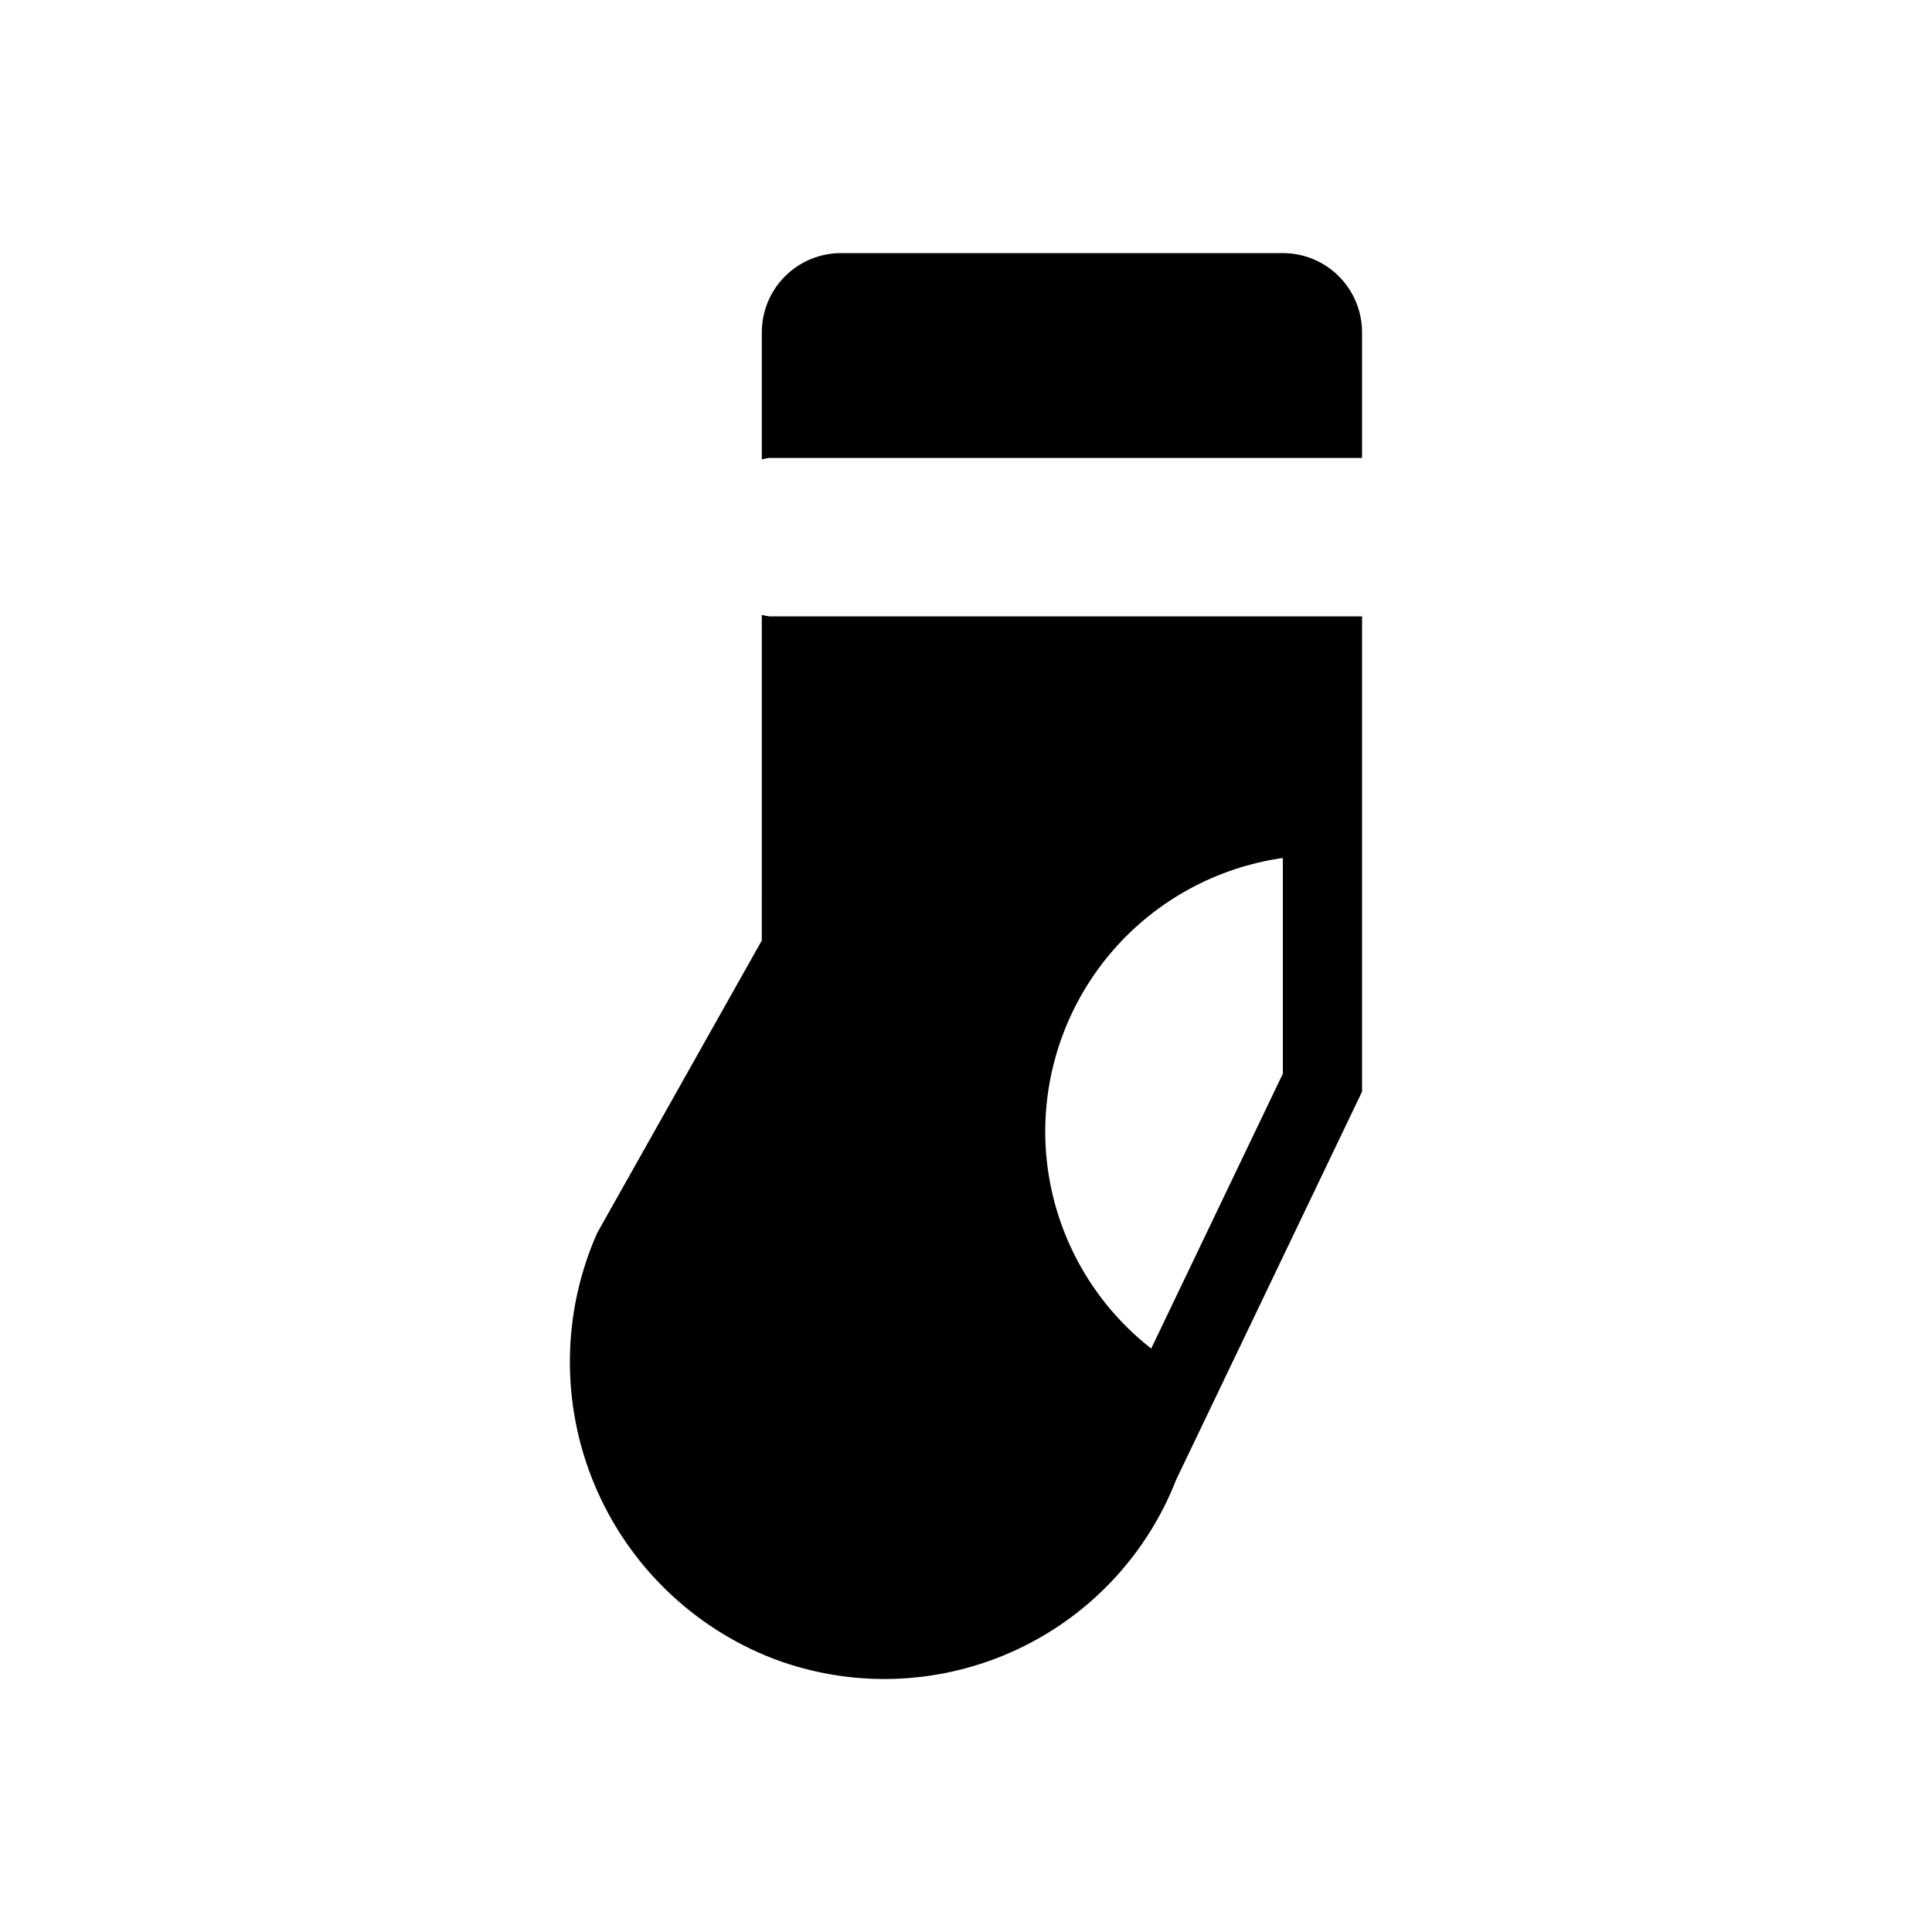
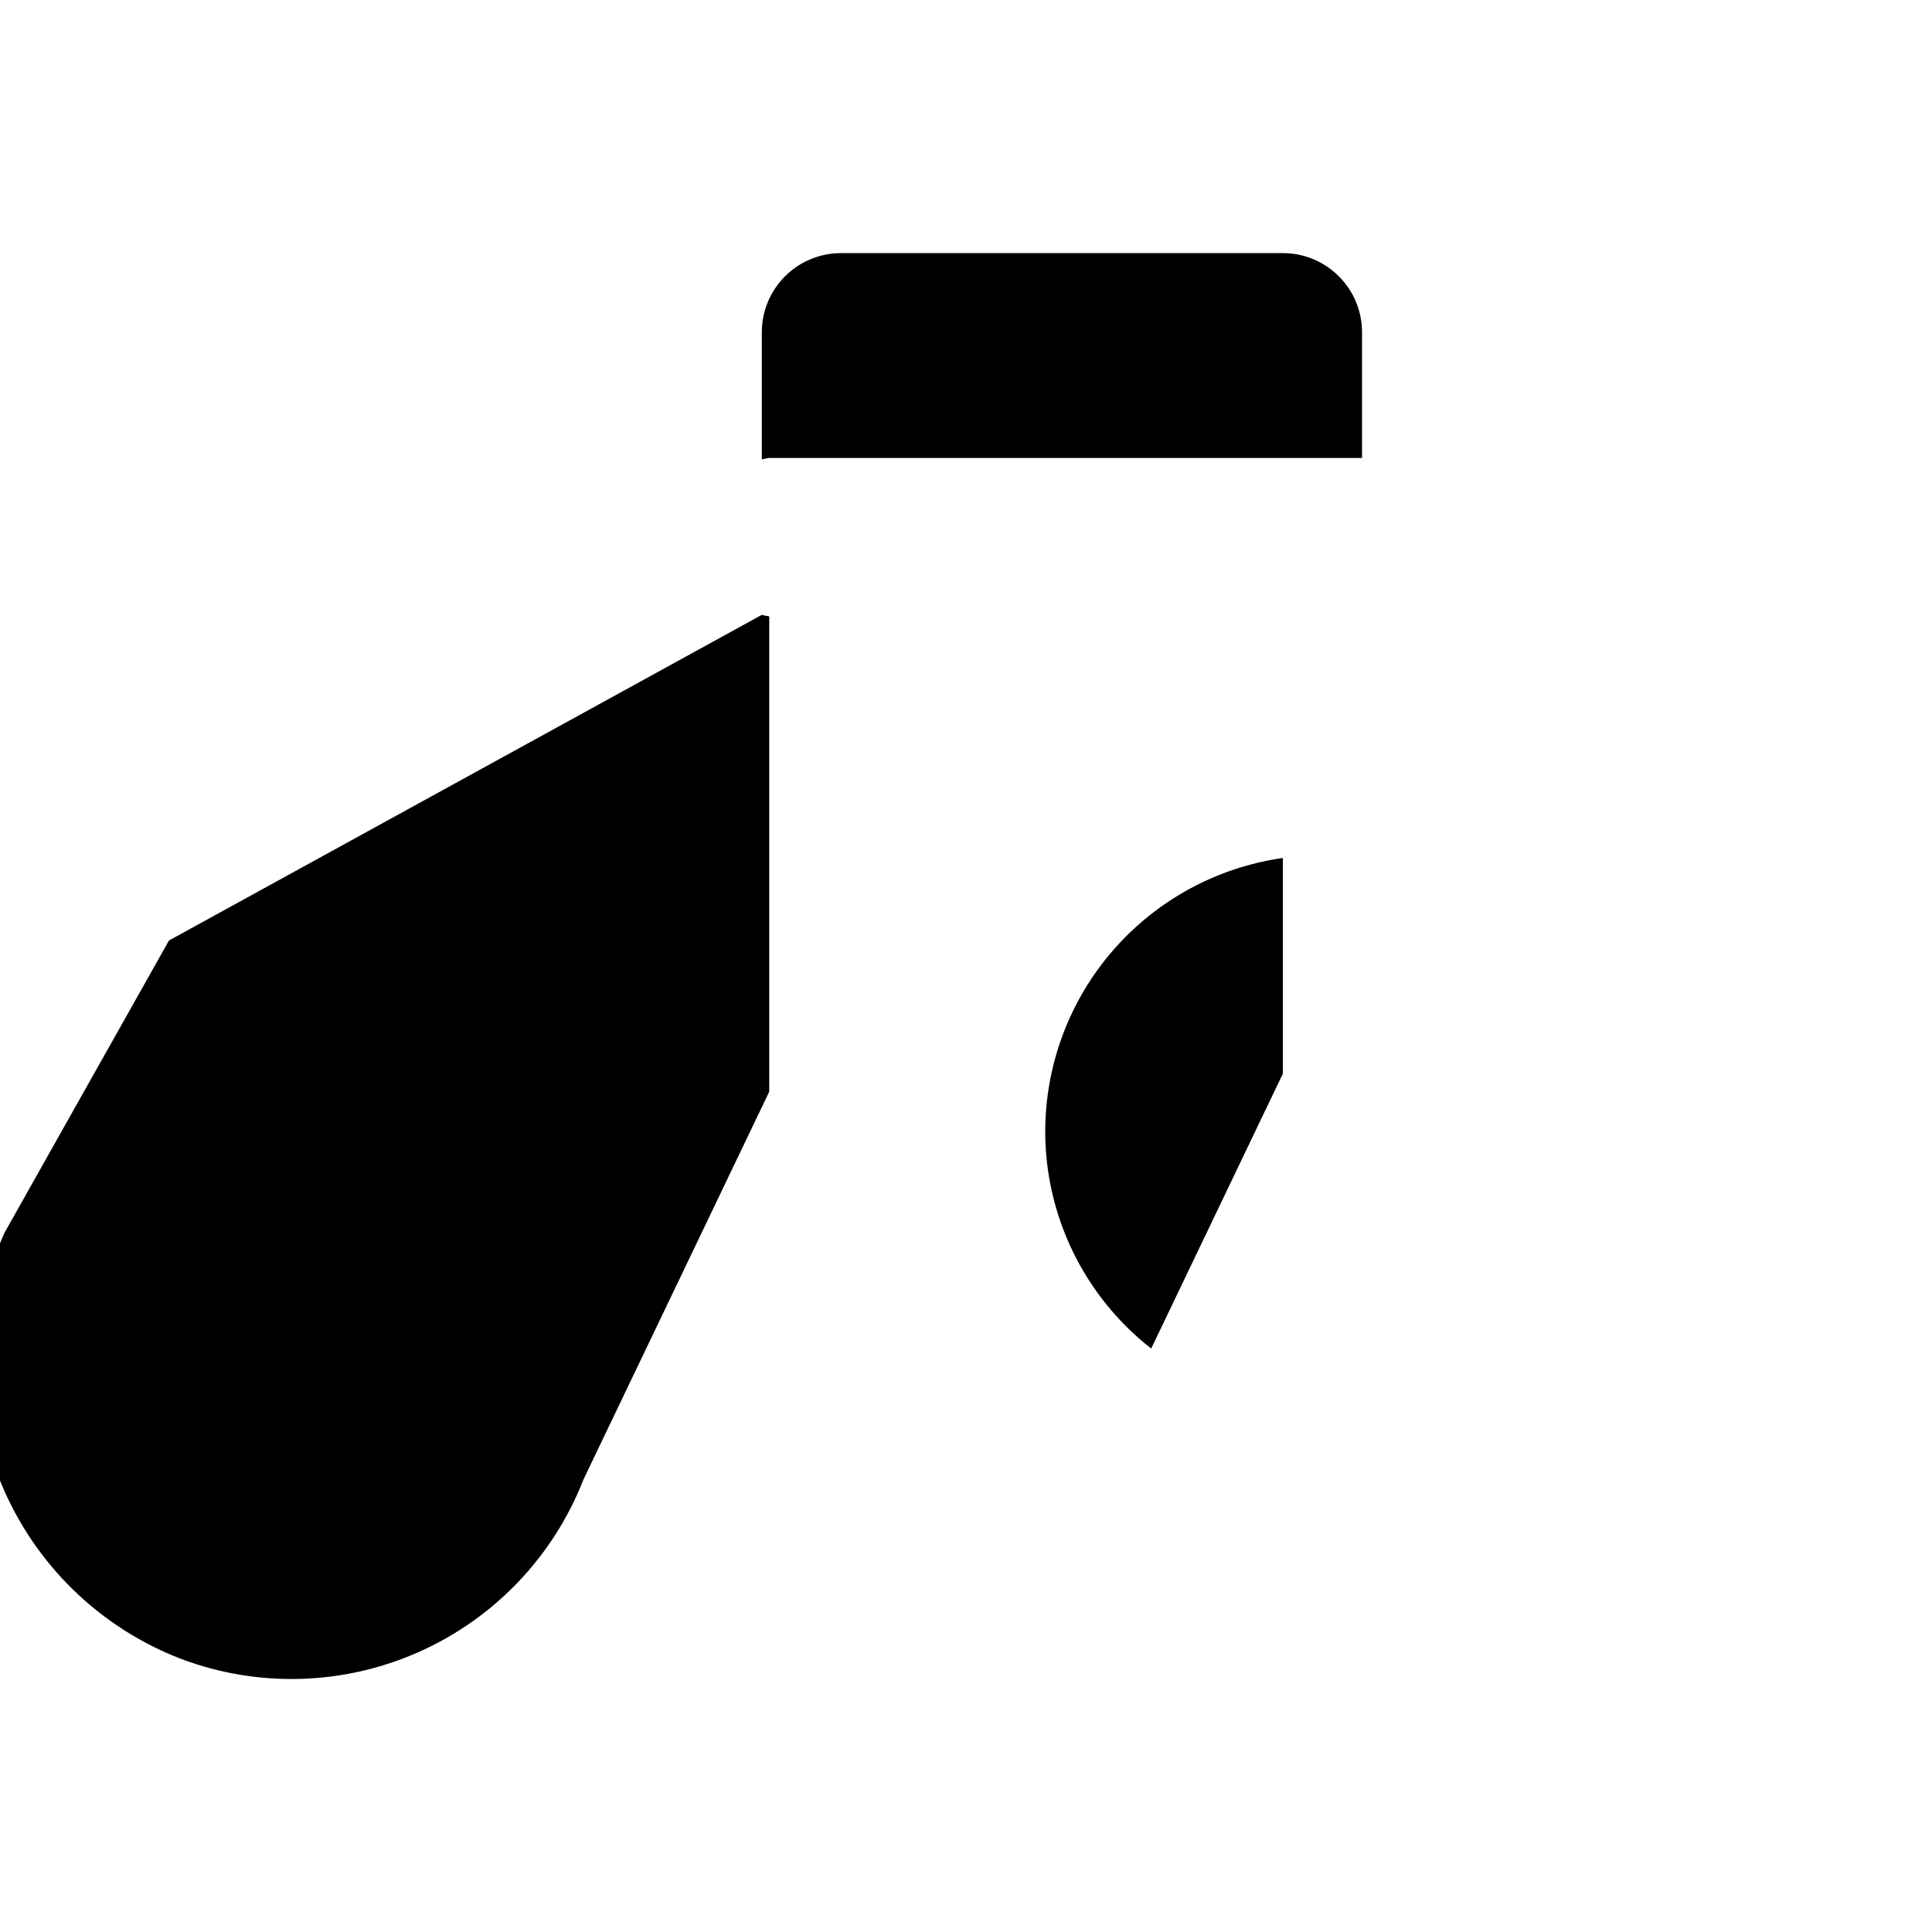
<svg xmlns="http://www.w3.org/2000/svg" fill="#000000" width="800px" height="800px" version="1.1" viewBox="144 144 512 512">
-   <path d="m347.86 265.36c-0.668 0.09-1.328 0.223-1.973 0.398v-33.691c0-5.566 2.211-10.906 6.148-14.844 3.934-3.938 9.273-6.148 14.84-6.148h117.09c5.57 0 10.91 2.211 14.844 6.148 3.938 3.938 6.148 9.277 6.148 14.844v33.293zm-1.973 41.586c0.648 0.168 1.309 0.301 1.973 0.398h157.1v125.95l-49.27 102.86h0.004c-7.953 20.34-23.598 36.727-43.547 45.613-19.945 8.887-42.59 9.559-63.031 1.871-21.562-8.281-38.781-25.043-47.641-46.371-8.859-21.332-8.582-45.363 0.766-66.48l43.641-77.543zm75.109 136.85c-0.004 22.492 10.355 43.734 28.086 57.582l34.887-72.844v-57.16c-17.449 2.477-33.426 11.164-44.992 24.465-11.566 13.305-17.949 30.328-17.98 47.957z" />
+   <path d="m347.86 265.36c-0.668 0.09-1.328 0.223-1.973 0.398v-33.691c0-5.566 2.211-10.906 6.148-14.844 3.934-3.938 9.273-6.148 14.84-6.148h117.09c5.57 0 10.91 2.211 14.844 6.148 3.938 3.938 6.148 9.277 6.148 14.844v33.293zm-1.973 41.586c0.648 0.168 1.309 0.301 1.973 0.398v125.95l-49.27 102.86h0.004c-7.953 20.34-23.598 36.727-43.547 45.613-19.945 8.887-42.59 9.559-63.031 1.871-21.562-8.281-38.781-25.043-47.641-46.371-8.859-21.332-8.582-45.363 0.766-66.48l43.641-77.543zm75.109 136.85c-0.004 22.492 10.355 43.734 28.086 57.582l34.887-72.844v-57.16c-17.449 2.477-33.426 11.164-44.992 24.465-11.566 13.305-17.949 30.328-17.98 47.957z" />
</svg>